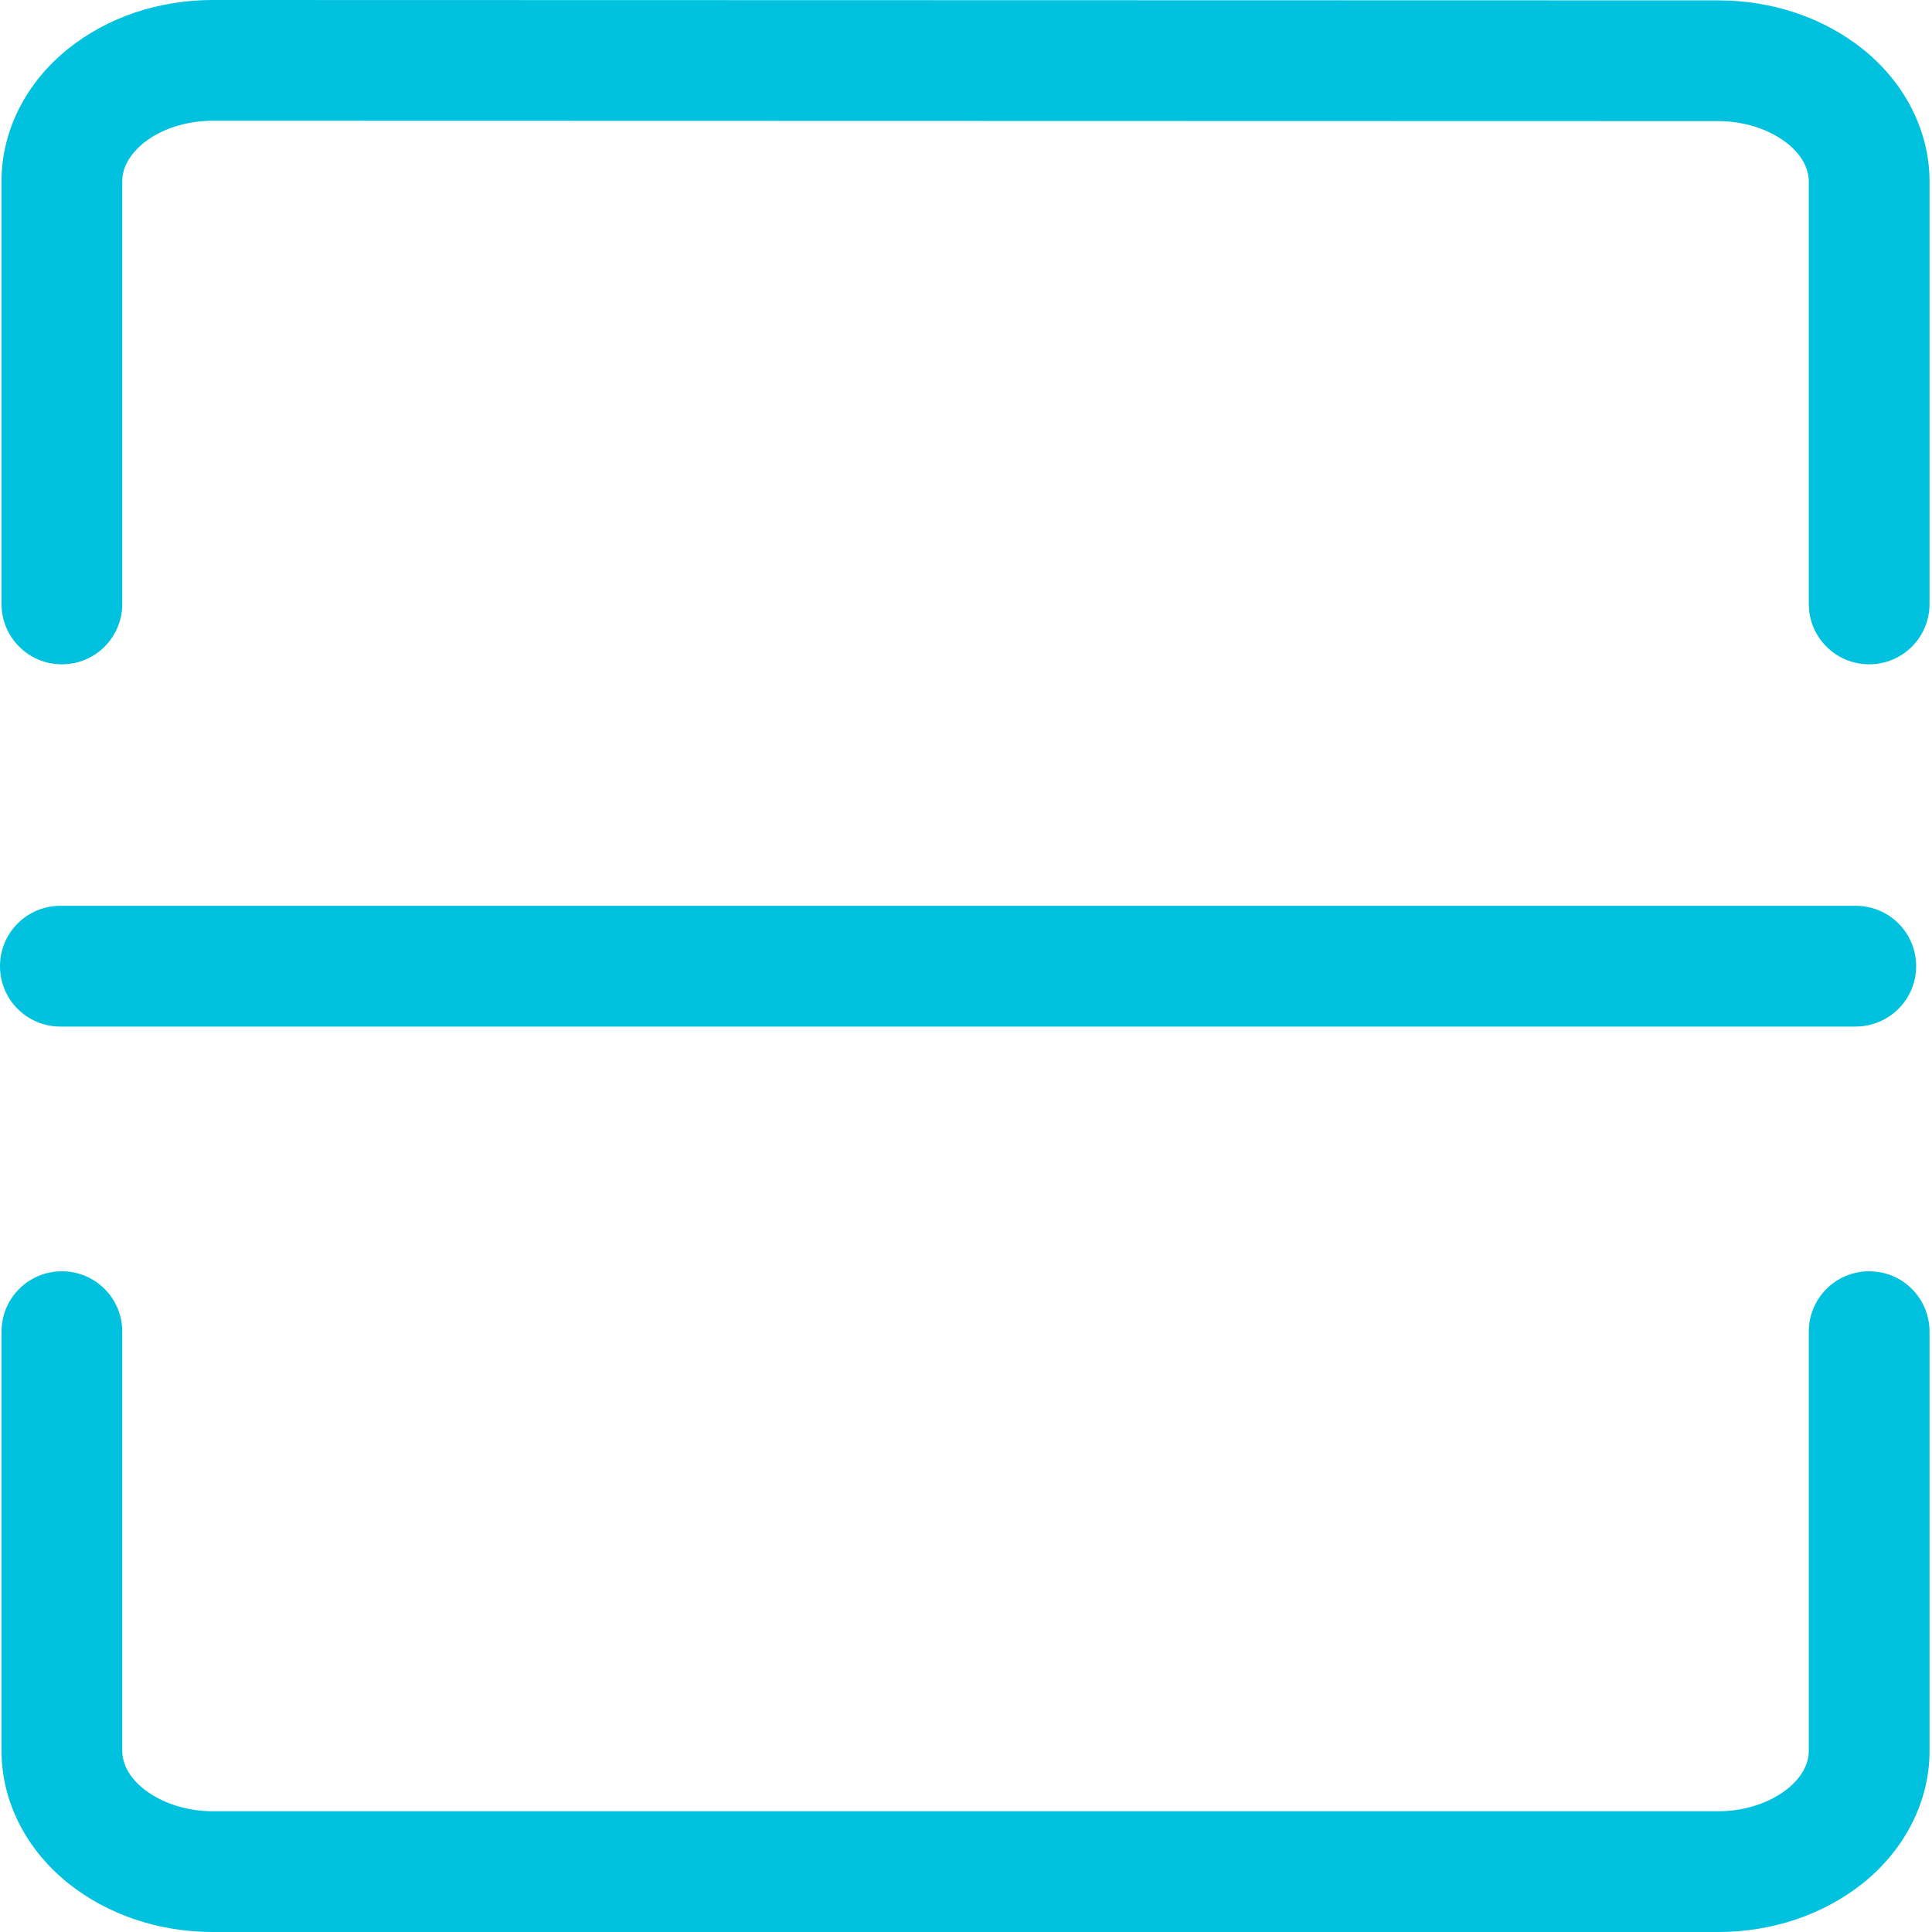
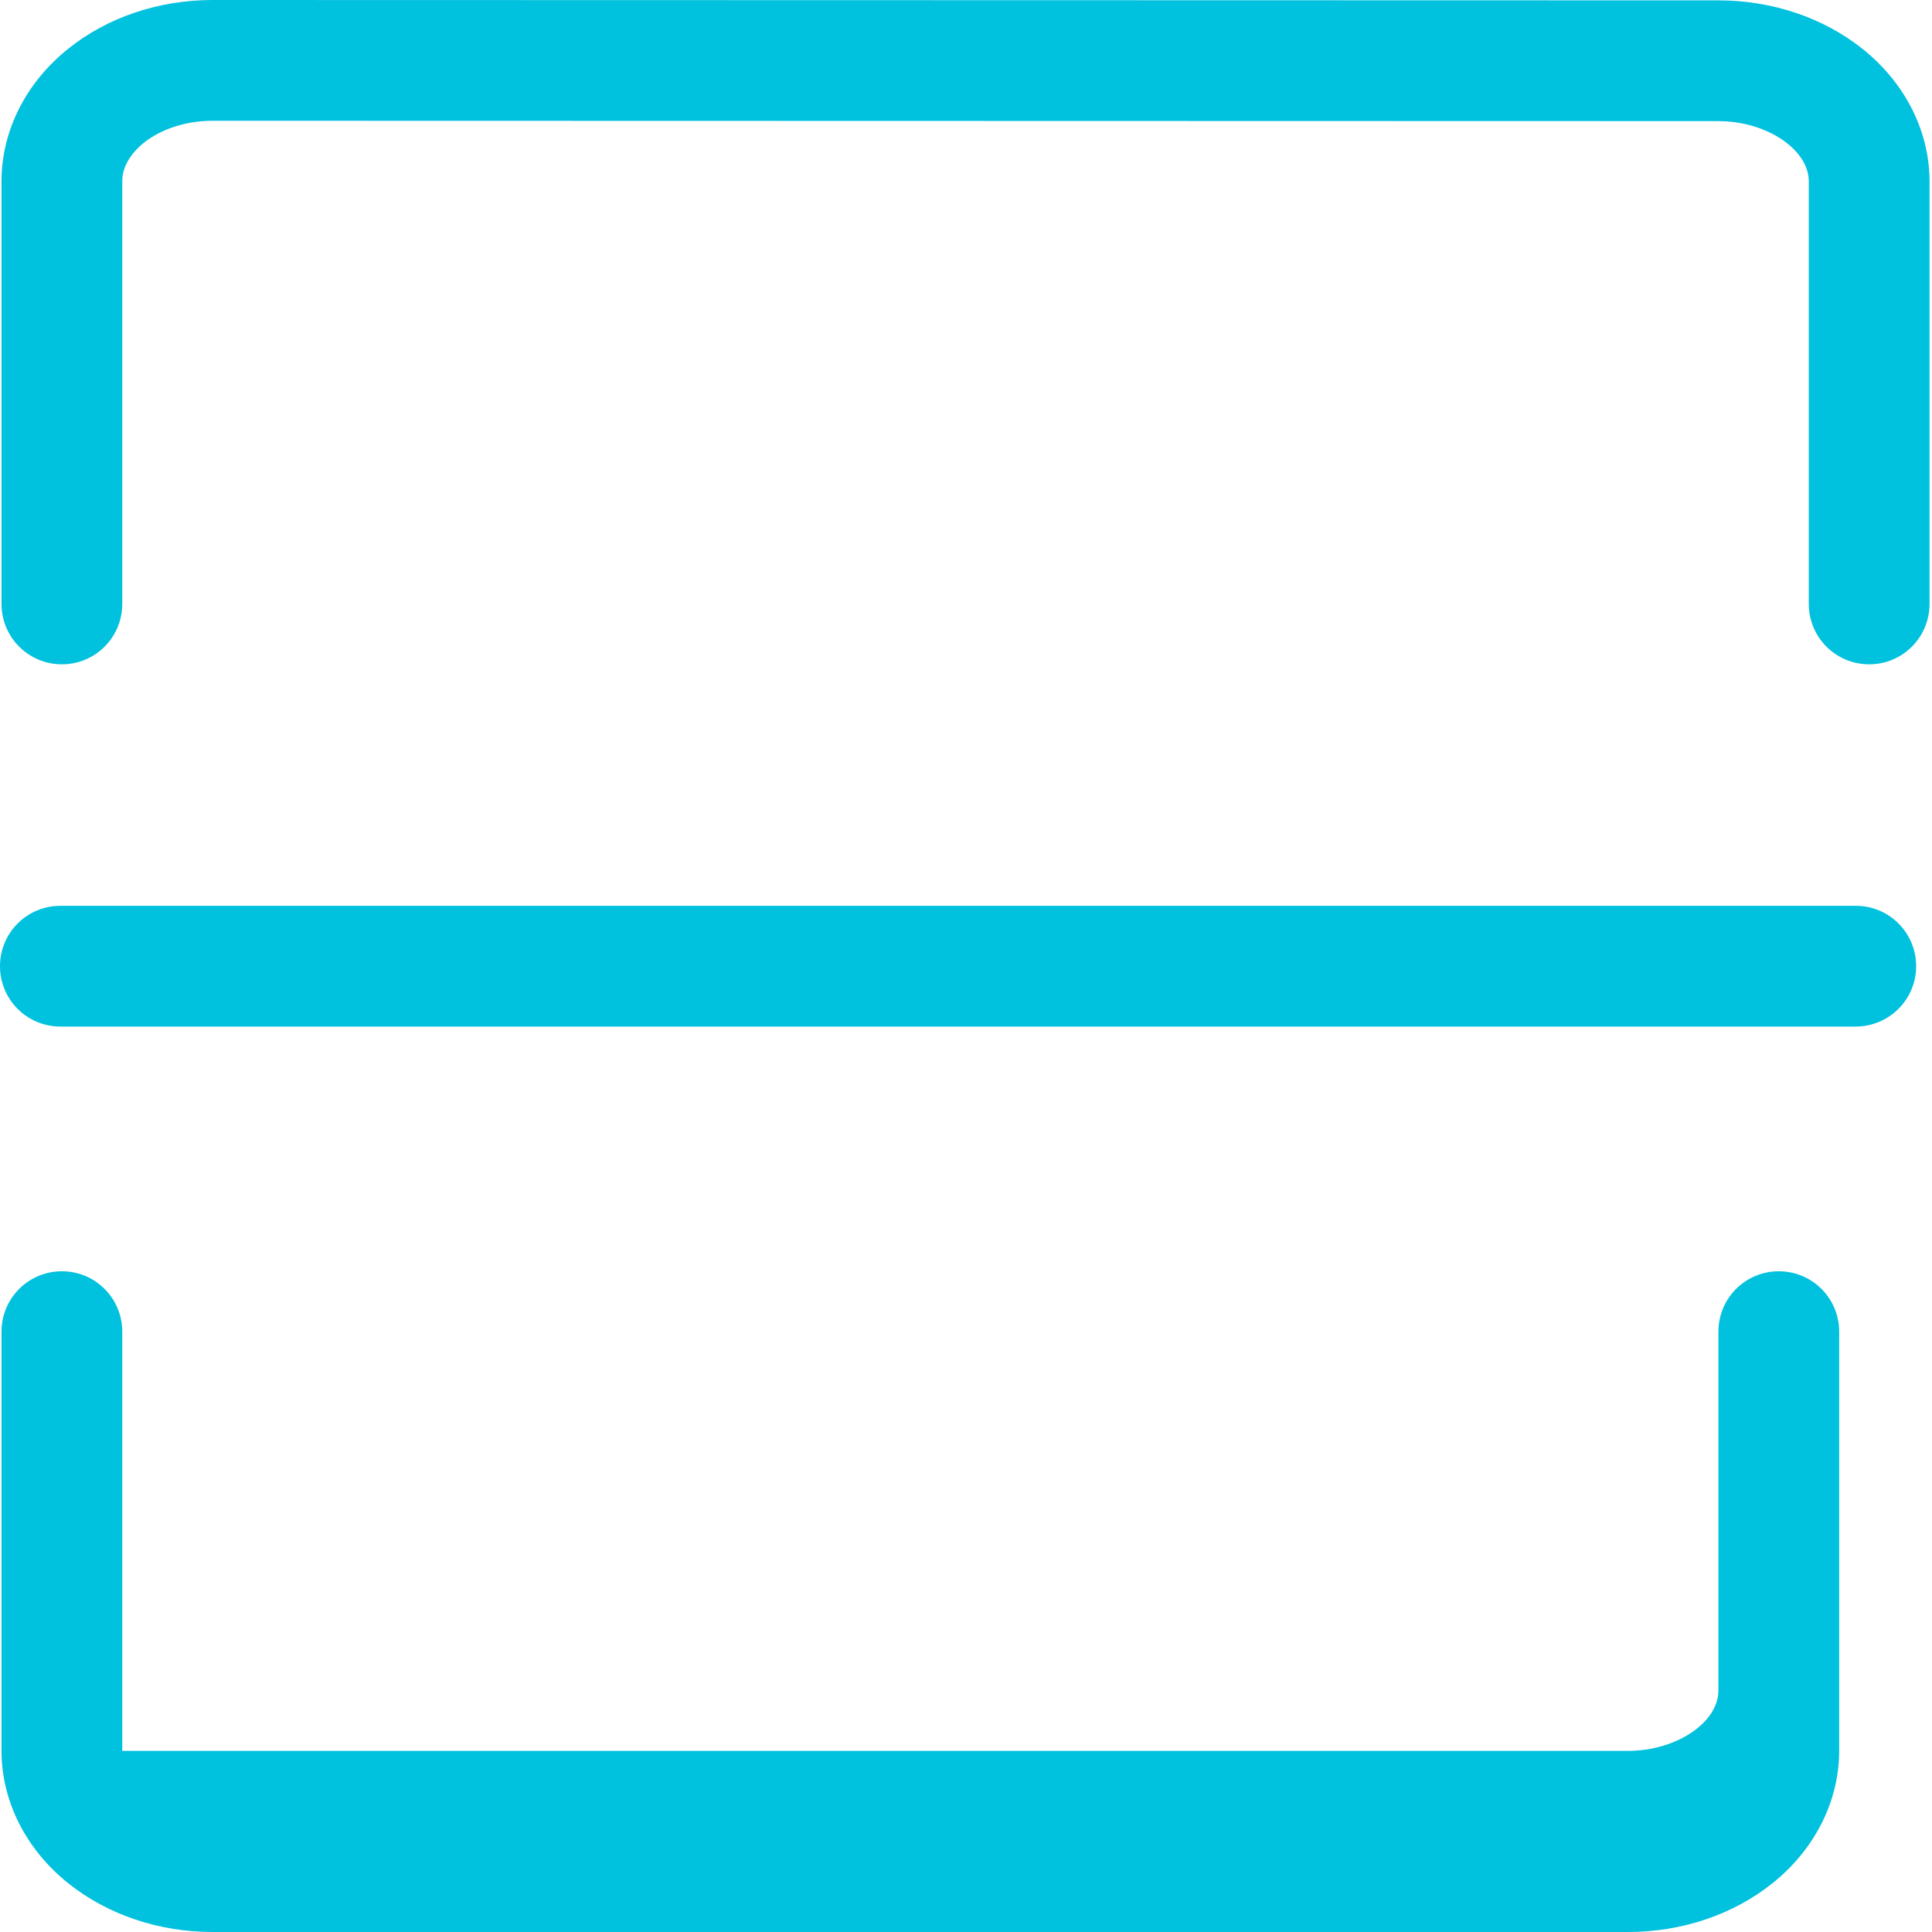
<svg xmlns="http://www.w3.org/2000/svg" t="1559555879857" class="icon" style="" viewBox="0 0 1024 1024" version="1.1" p-id="1158" width="200" height="200">
  <defs>
    <style type="text/css" />
  </defs>
-   <path d="M910.8 1024H112.7c-28.6 0-55.7-9.2-76.5-25.8C13.7 980.2 0.8 954.6 0.8 928V705.8c0-17.7 14.3-32 32-32s32 14.3 32 32V928c0 17 22.4 32 47.9 32h798.1c25.5 0 47.9-15 47.9-32V705.8c0-17.7 14.3-32 32-32s32 14.3 32 32V928c0 26.6-12.9 52.2-35.4 70.2-20.8 16.6-48 25.8-76.5 25.8zM32.8 352.1c-17.7 0-32-14.3-32-32V96C0.8 69.4 13.7 43.8 36.2 25.8 56.9 9.2 84.1 0 112.7 0l798.1 0.2c28.6 0 55.7 9.2 76.5 25.8 22.5 18 35.4 43.6 35.4 70.2v223.9c0 17.7-14.3 32-32 32s-32-14.3-32-32V96.2c0-17-22.4-32-47.9-32L112.7 64C98.8 64 85.5 68.3 76.2 75.7 72 79.1 64.8 86.3 64.8 96v224.1c0 17.7-14.3 32-32 32zM983.5 544.1H32c-17.7 0-32-14.3-32-32s14.3-32 32-32h951.6c17.7 0 32 14.3 32 32s-14.4 32-32.1 32z" p-id="1159" fill="#00C1DE" />
+   <path d="M910.8 1024H112.7c-28.6 0-55.7-9.2-76.5-25.8C13.7 980.2 0.8 954.6 0.8 928V705.8c0-17.7 14.3-32 32-32s32 14.3 32 32V928h798.1c25.5 0 47.9-15 47.9-32V705.8c0-17.7 14.3-32 32-32s32 14.3 32 32V928c0 26.6-12.9 52.2-35.4 70.2-20.8 16.6-48 25.8-76.5 25.8zM32.8 352.1c-17.7 0-32-14.3-32-32V96C0.8 69.4 13.7 43.8 36.2 25.8 56.9 9.2 84.1 0 112.7 0l798.1 0.2c28.6 0 55.7 9.2 76.5 25.8 22.5 18 35.4 43.6 35.4 70.2v223.9c0 17.7-14.3 32-32 32s-32-14.3-32-32V96.2c0-17-22.4-32-47.9-32L112.7 64C98.8 64 85.5 68.3 76.2 75.7 72 79.1 64.8 86.3 64.8 96v224.1c0 17.7-14.3 32-32 32zM983.5 544.1H32c-17.7 0-32-14.3-32-32s14.3-32 32-32h951.6c17.7 0 32 14.3 32 32s-14.4 32-32.1 32z" p-id="1159" fill="#00C1DE" />
</svg>